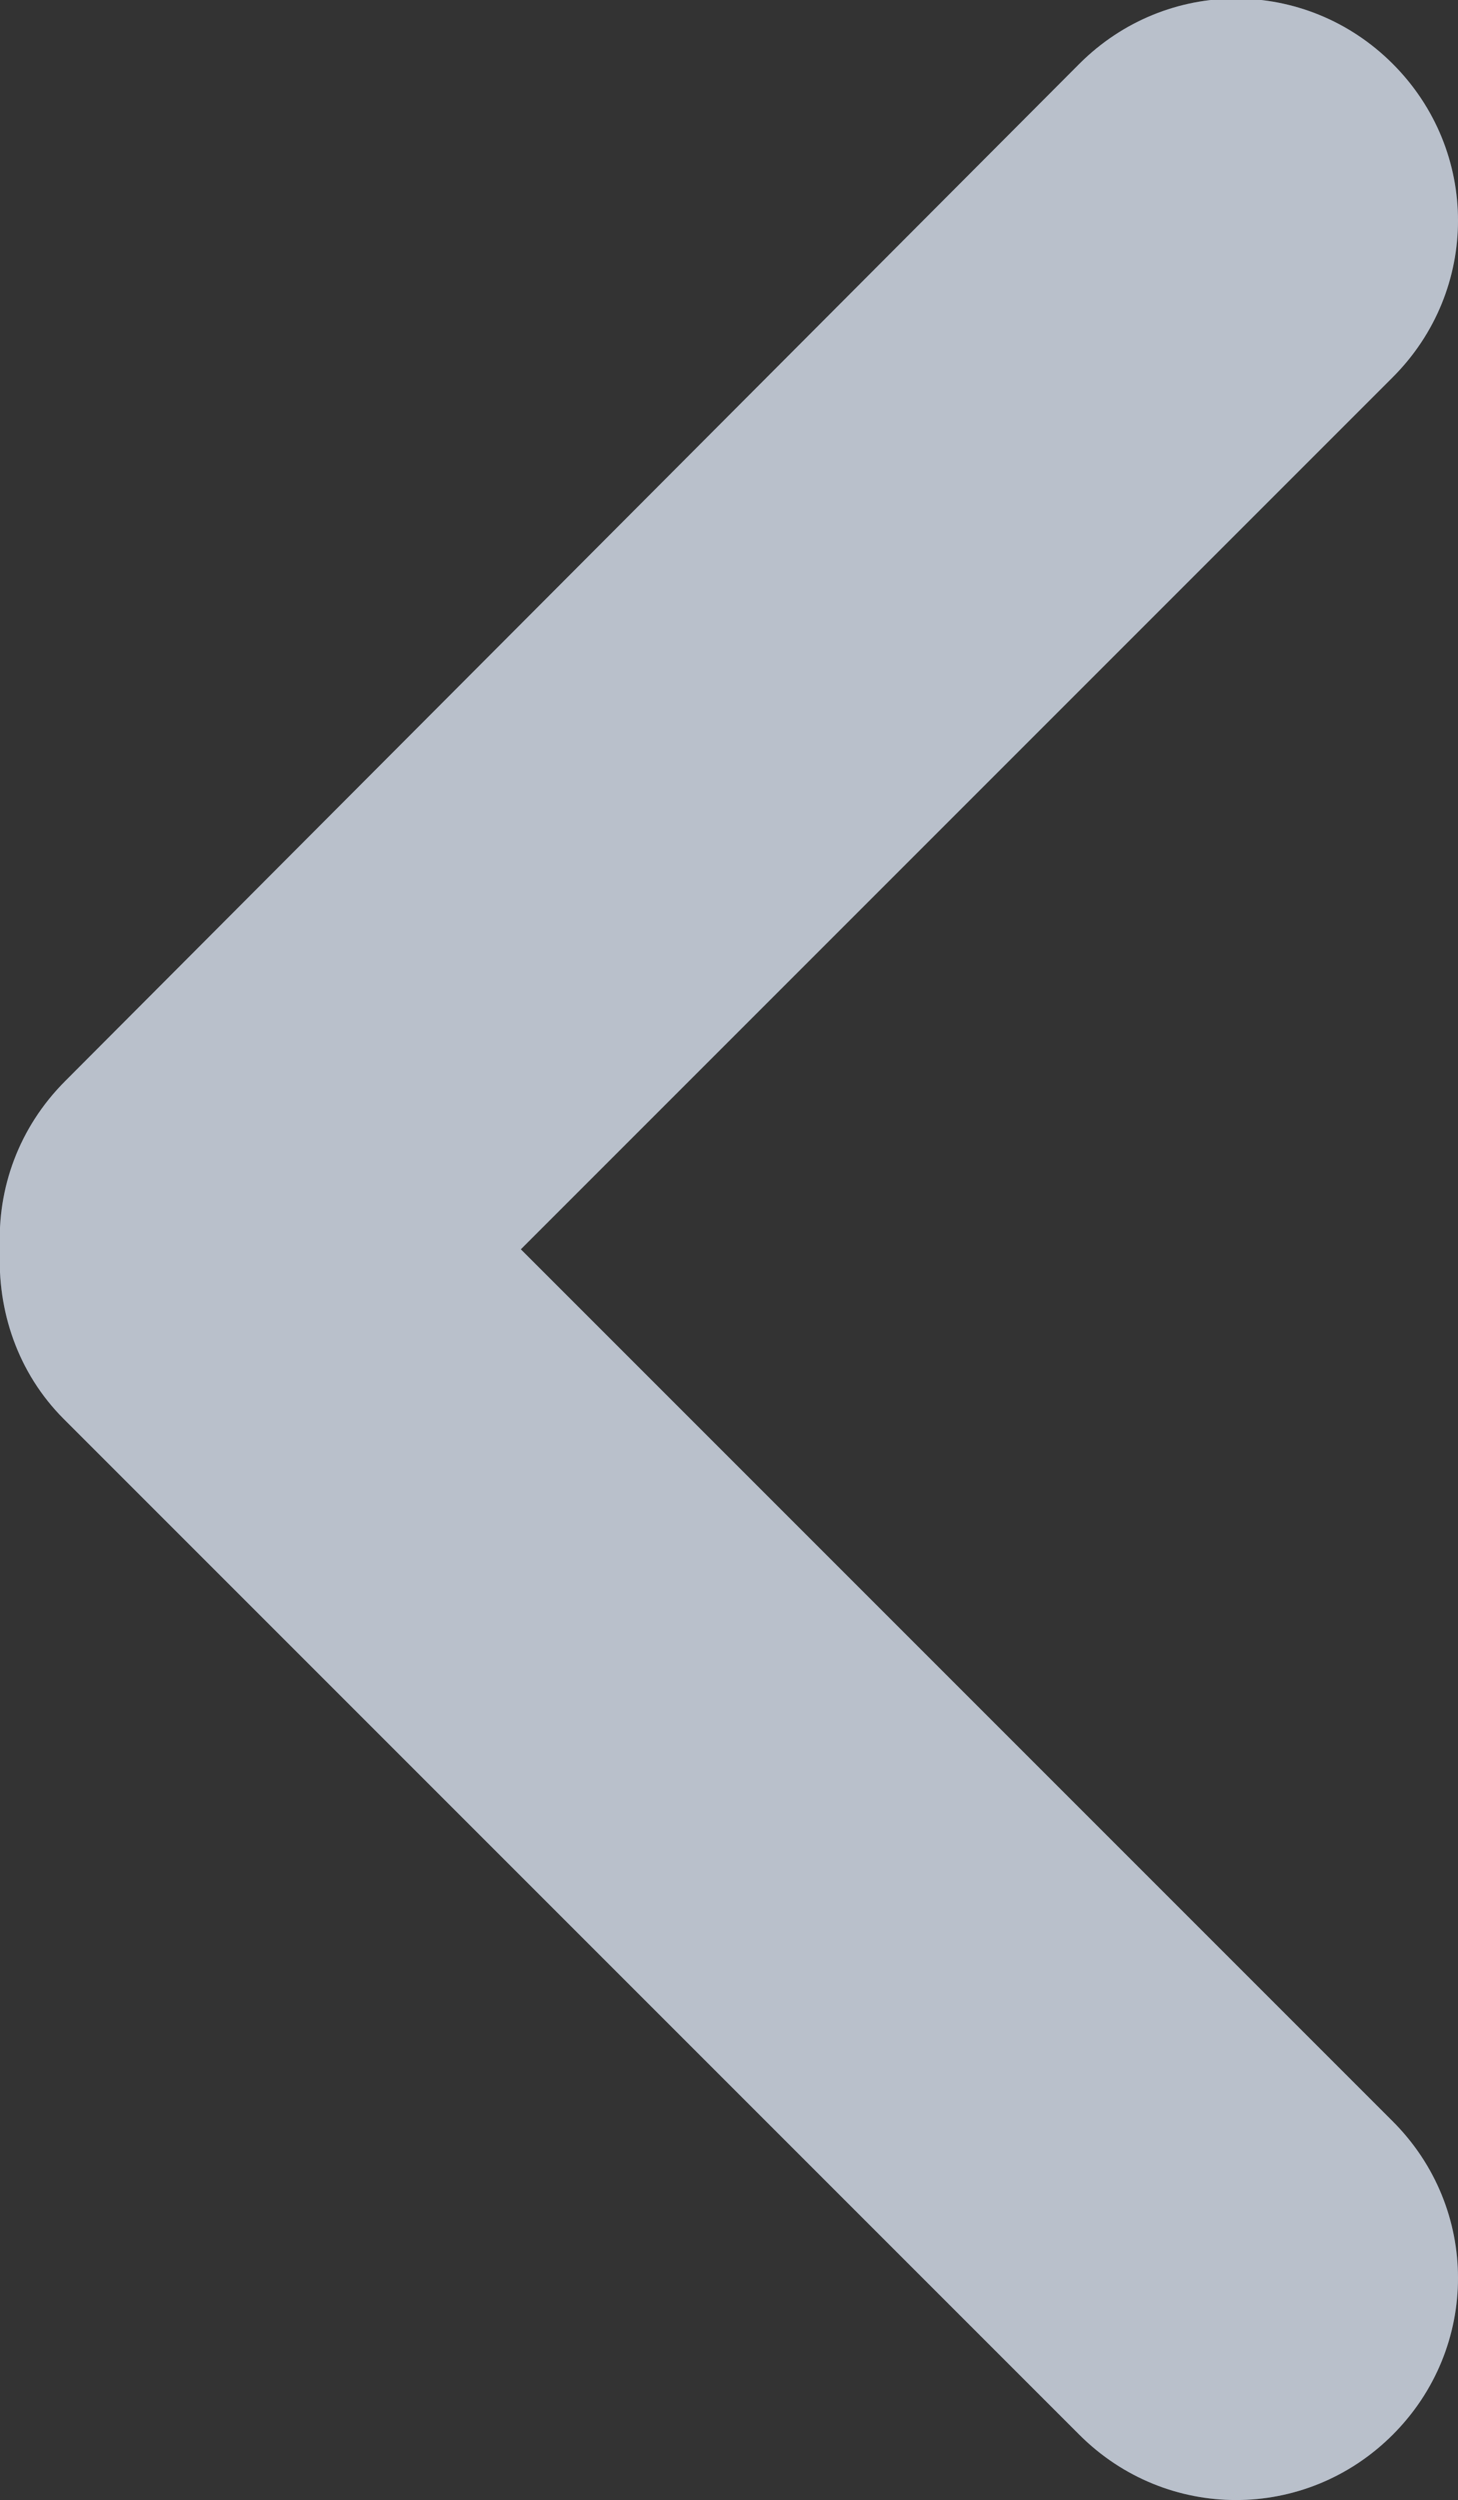
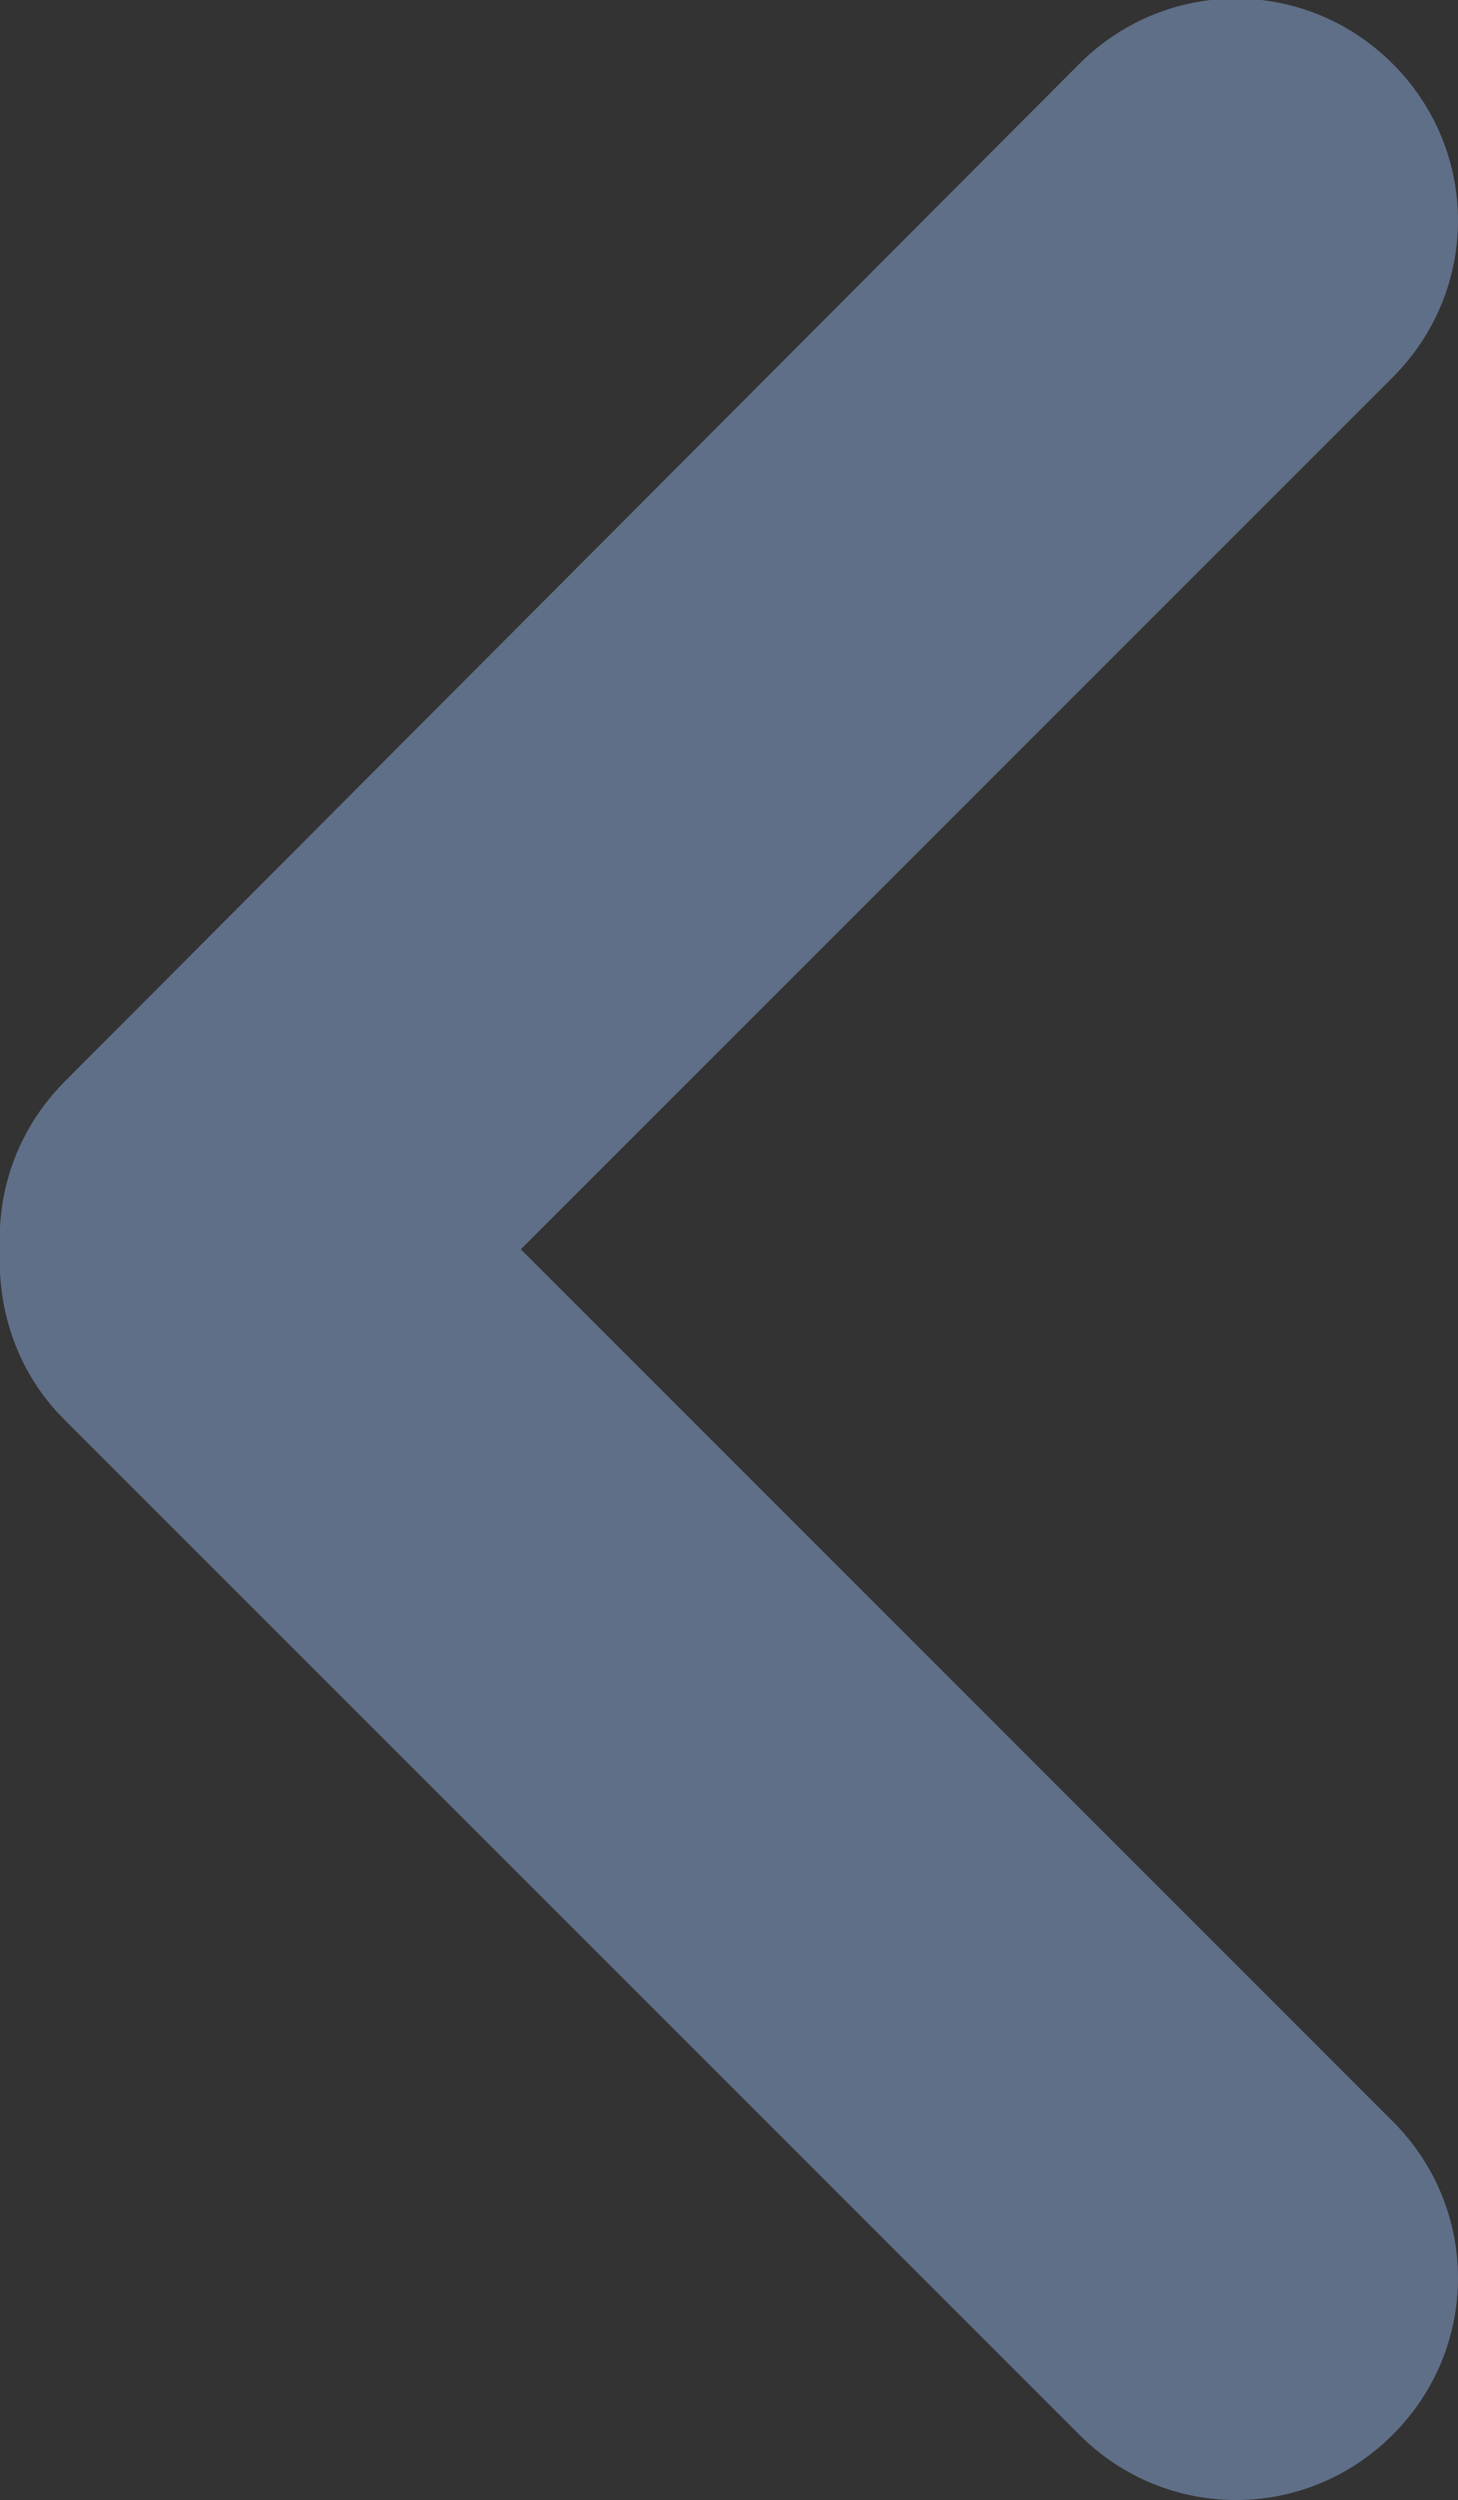
<svg xmlns="http://www.w3.org/2000/svg" id="Layer_2" data-name="Layer 2" viewBox="0 0 10.05 17.23">
  <rect x="0" y="0" width="10.05" height="17.23" fill="#333333" stroke="none" />
  <defs>
    <style>
      .cls-1 {
        fill: rgba(255, 255, 255, .56);
      }

      .cls-1, .cls-2 {
        fill-rule: evenodd;
      }

      .cls-2 {
        fill: rgba(133, 159, 204, .56);
      }
    </style>
  </defs>
  <g id="Layer_1-2" data-name="Layer 1">
    <g>
      <path class="cls-2" d="m9.6,2.6c.6-.6.6-1.56,0-2.16-.6-.6-1.56-.6-2.16,0L.45,7.45C.13,7.77-.02,8.19,0,8.61c-.02.42.12.85.44,1.17l7,7c.6.6,1.56.6,2.16,0,.6-.6.6-1.56,0-2.16l-6.01-6.01,6.01-6.01Z" />
-       <path class="cls-1" d="m9.6,2.6c.6-.6.6-1.56,0-2.16-.6-.6-1.56-.6-2.16,0L.45,7.45C.13,7.77-.02,8.19,0,8.61c-.02.42.12.85.44,1.17l7,7c.6.6,1.56.6,2.16,0,.6-.6.6-1.56,0-2.16l-6.01-6.01,6.01-6.01Z" />
    </g>
  </g>
</svg>